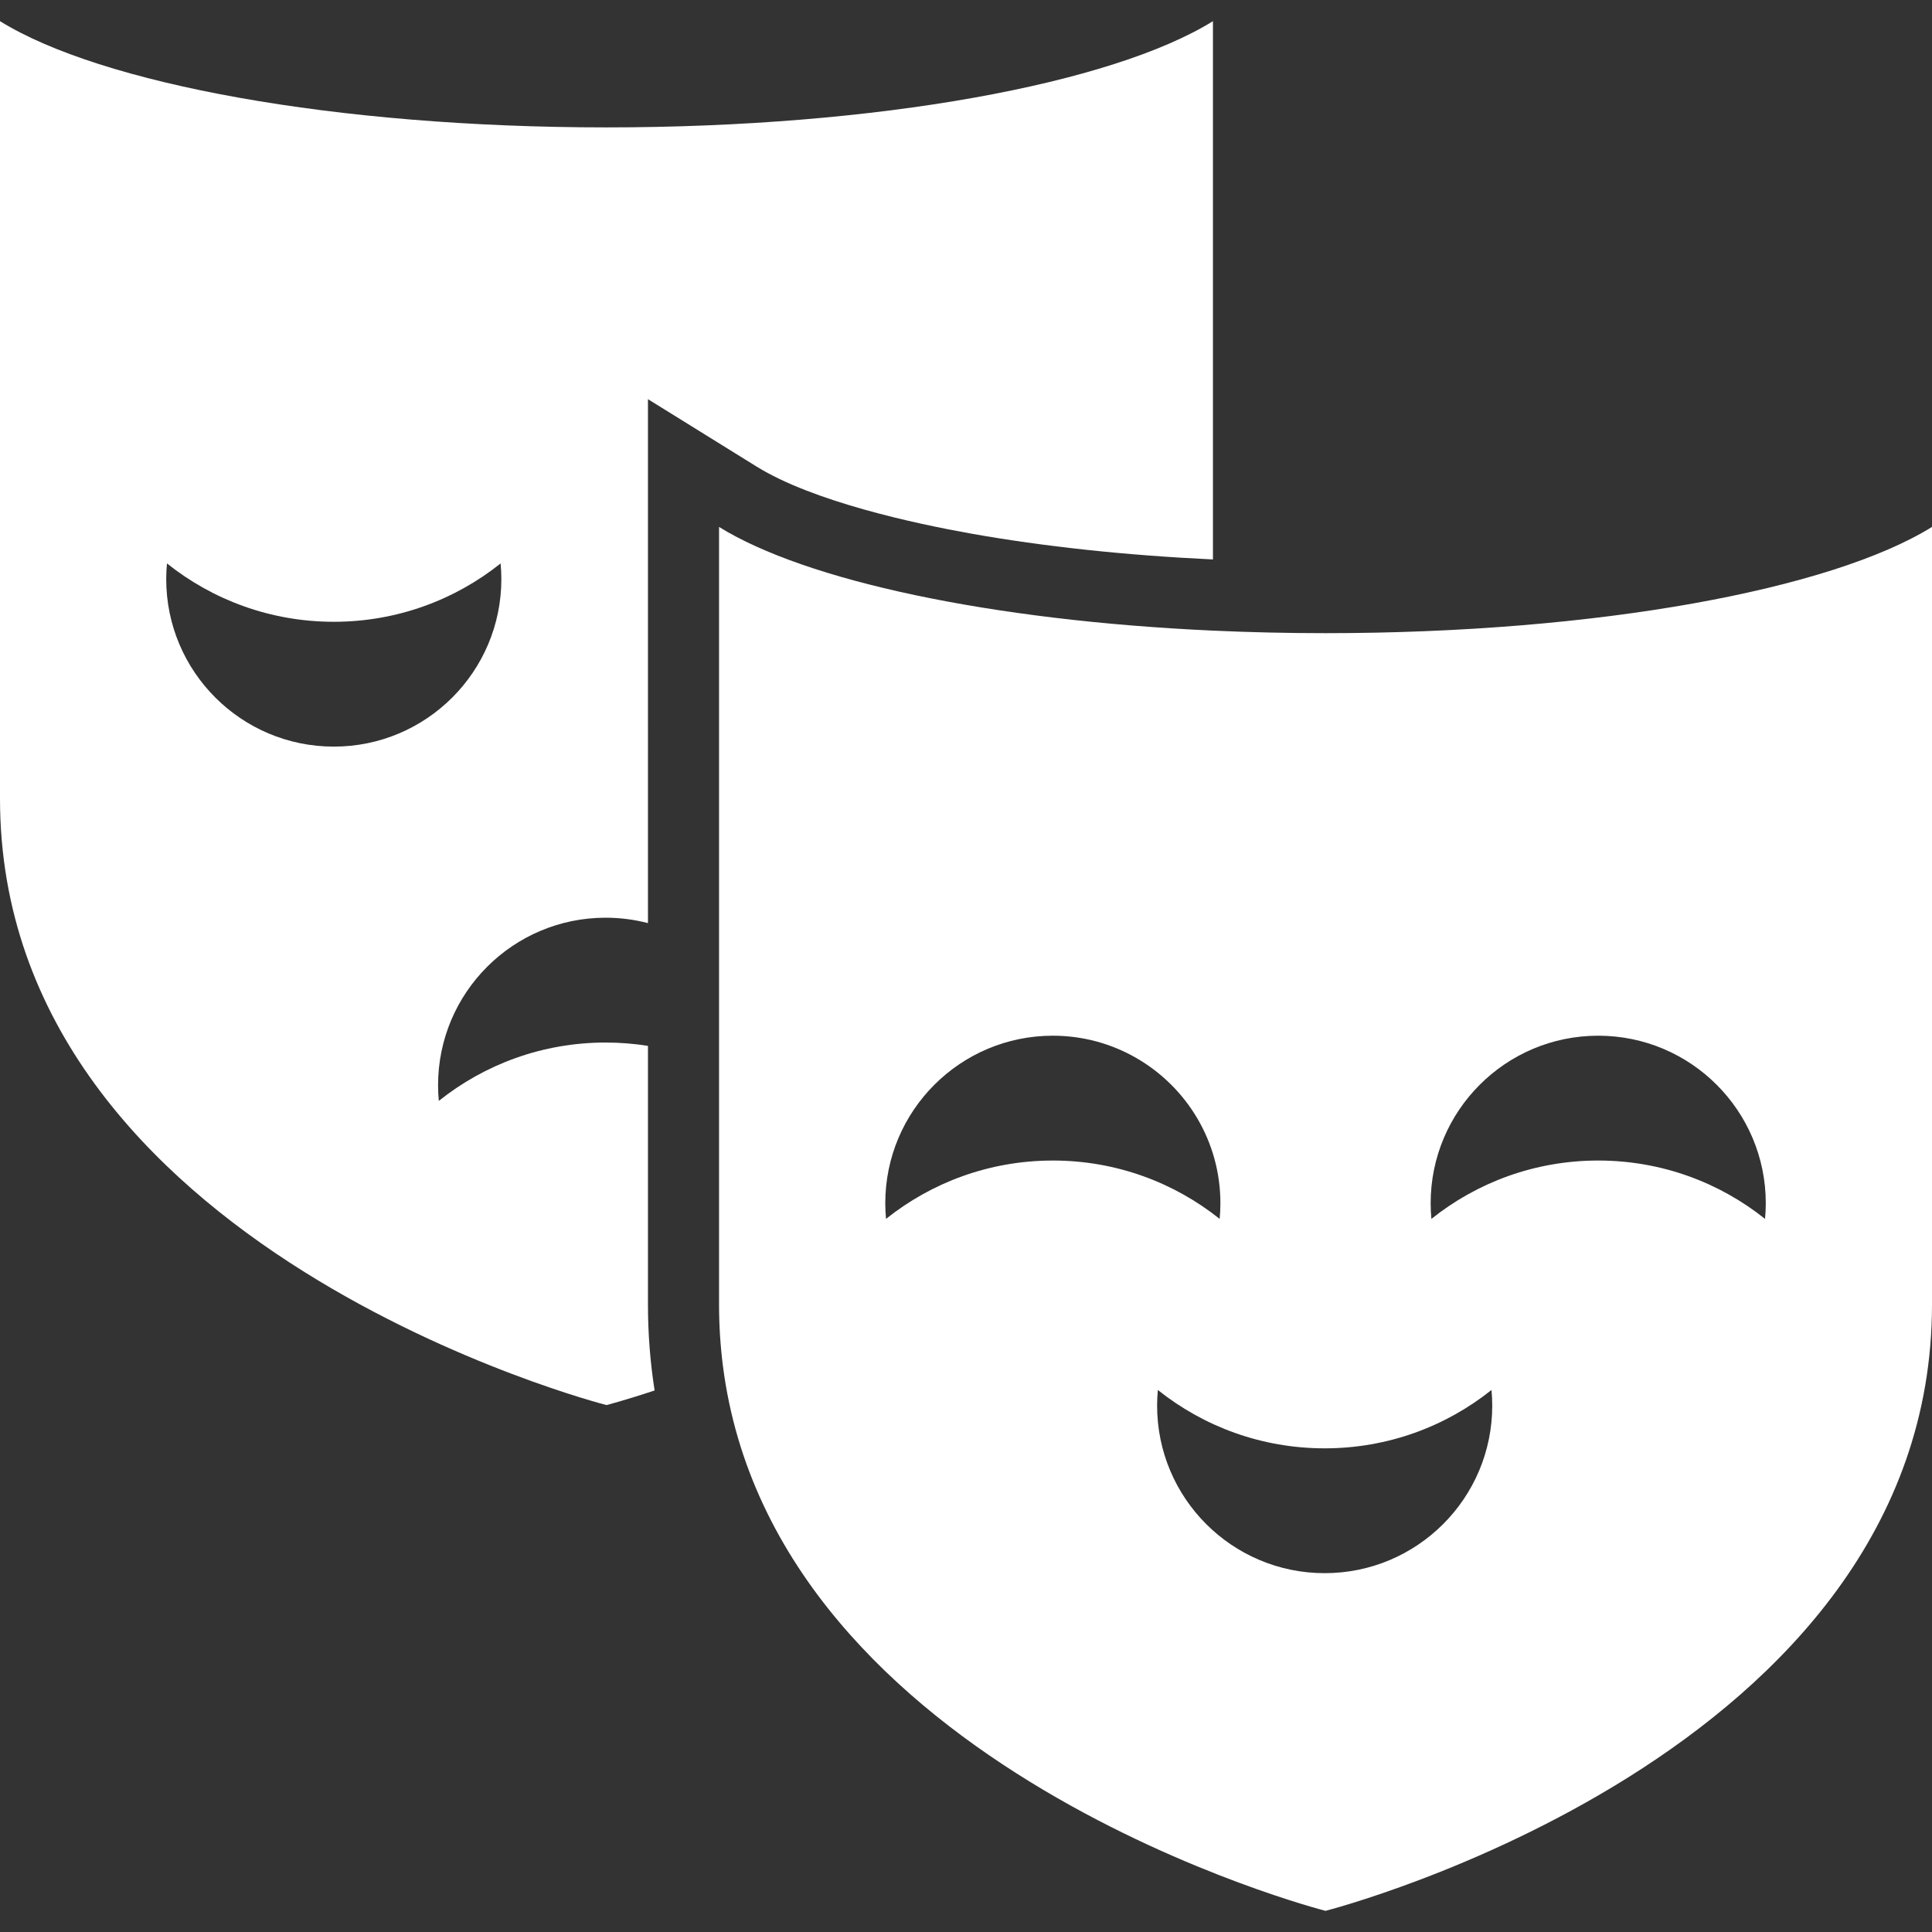
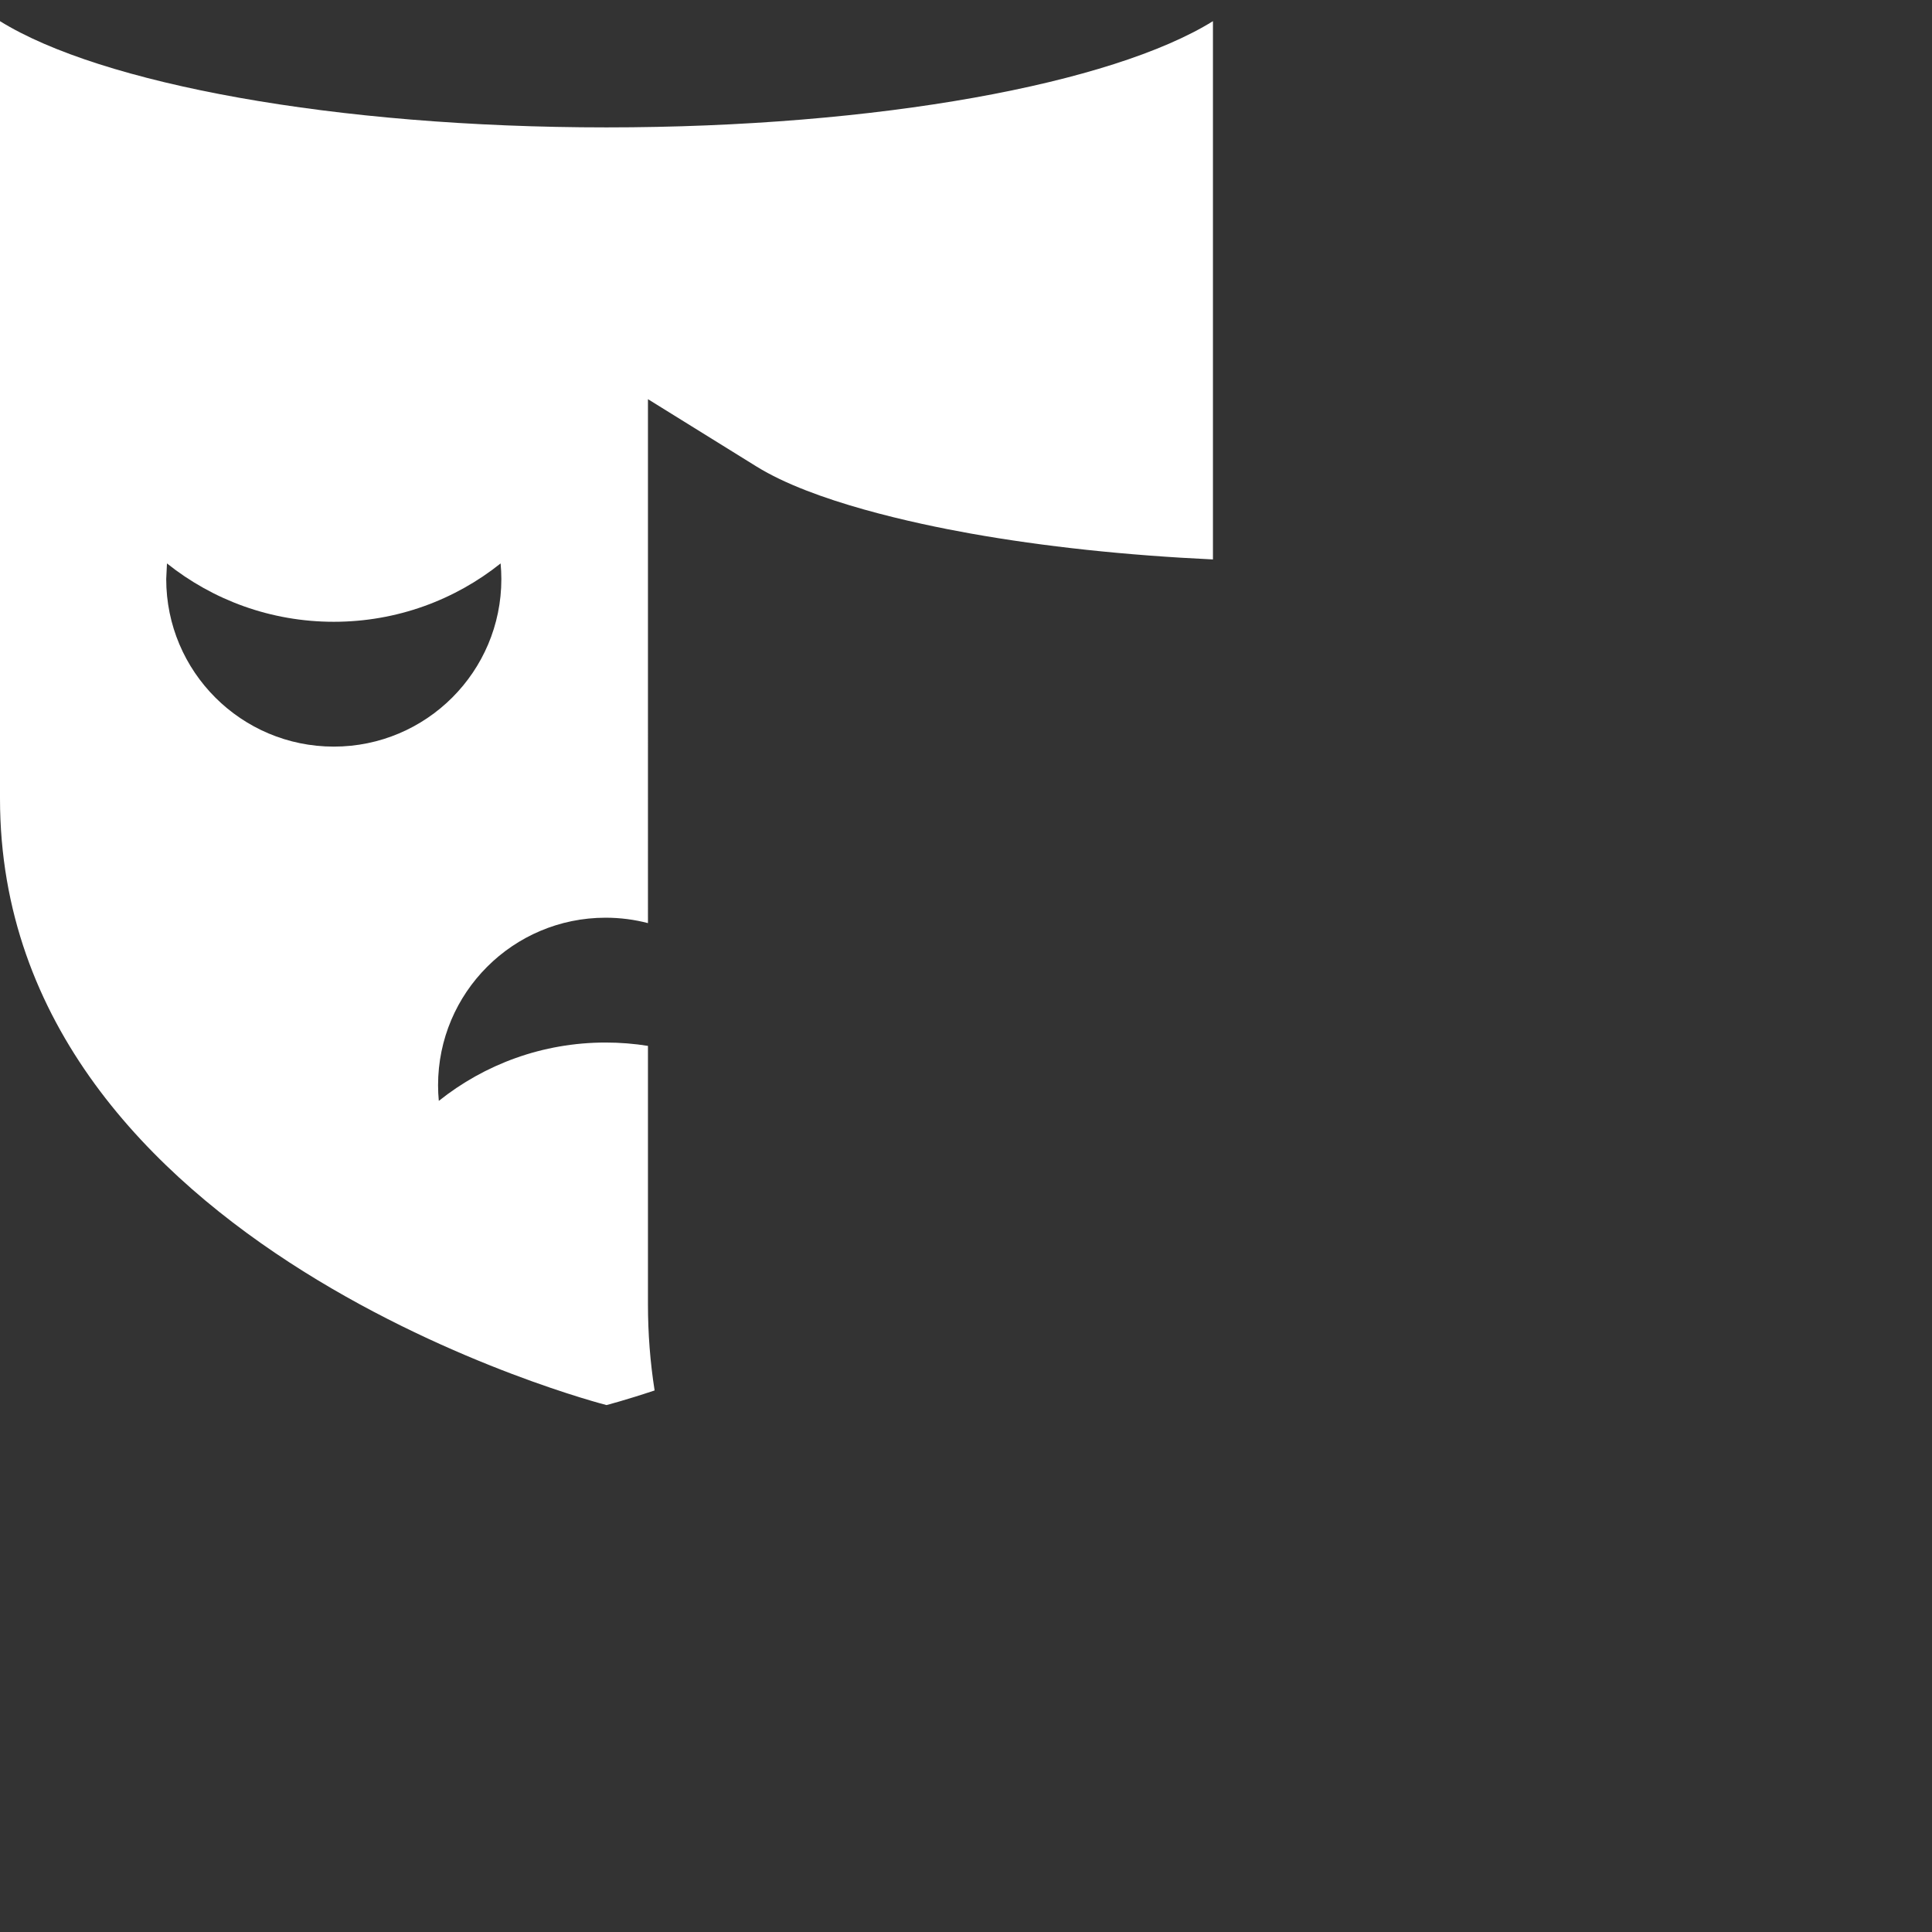
<svg xmlns="http://www.w3.org/2000/svg" version="1.1" id="Capa_1" x="0px" y="0px" viewBox="0 0 951.155 951.155" style="enable-background:new 0 0 951.155 951.155;" xml:space="preserve" width="512px" height="512px">
  <rect x="0" y="0" width="951.155" height="951.155" fill="#333333" stroke="none" />
  <g>
-     <path d="M298.578,691.737c0,0,8.931-2.279,23.699-7.195c-2.179-13.863-3.277-27.997-3.277-42.382V514.903   c-6.788-1.079-13.747-1.646-20.839-1.646c-31.059,0-59.603,10.752-82.127,28.729c-0.234-2.533-0.369-5.094-0.369-7.688   c0-45.561,36.935-82.496,82.496-82.496c7.2,0,14.182,0.927,20.839,2.66V259.419V196.52l53.45,33.156   c27.891,17.301,77.968,28.082,105.335,32.969c36.17,6.458,76.718,10.771,119.37,12.776V10.419   c-49.573,30.751-164.59,52.299-298.578,52.299S49.573,41.17,0,10.419v382.741C0,615.589,298.578,691.737,298.578,691.737z    M82.203,277.385c22.524,17.977,51.068,28.729,82.127,28.729c31.059,0,59.603-10.752,82.127-28.729   c0.234,2.533,0.369,5.094,0.369,7.688c0,45.561-36.935,82.496-82.496,82.496c-45.561,0-82.496-36.935-82.496-82.496   C81.834,282.479,81.969,279.918,82.203,277.385z" fill="#FFFFFF" />
-     <path d="M597.155,310.467c-109.703-5.01-200.573-24.633-243.155-51.048v214.167v52.066v116.507c0,10.332,0.647,20.347,1.875,30.055   c25.221,199.284,296.702,268.523,296.702,268.523s298.578-76.147,298.578-298.577V259.419   c-49.573,30.751-164.59,52.299-298.578,52.299C633.682,311.718,615.165,311.289,597.155,310.467z M517.794,571.354   c-30.851,0.123-59.197,10.85-81.591,28.723c-0.234-2.533-0.369-5.094-0.369-7.688c0-45.561,36.935-82.496,82.496-82.496   c14.917,0,28.896,3.979,40.97,10.904c24.804,14.226,41.526,40.947,41.526,71.592c0,2.594-0.135,5.155-0.369,7.688   c-22.524-17.977-51.068-28.729-82.127-28.729C518.151,571.348,517.973,571.353,517.794,571.354z M652.161,774.494   c-45.561,0-82.496-36.935-82.496-82.496c0-2.594,0.135-5.155,0.369-7.688c22.524,17.977,51.068,28.729,82.127,28.729   c31.059,0,59.603-10.752,82.127-28.729c0.234,2.533,0.369,5.094,0.369,7.688C734.657,737.56,697.722,774.494,652.161,774.494z    M786.826,509.894c45.561,0,82.496,36.935,82.496,82.496c0,2.594-0.135,5.155-0.369,7.688   c-22.524-17.977-51.068-28.729-82.127-28.729c-31.059,0-59.603,10.752-82.127,28.729c-0.234-2.533-0.369-5.094-0.369-7.688   C704.33,546.828,741.264,509.894,786.826,509.894z" fill="#FFFFFF" />
+     <path d="M298.578,691.737c0,0,8.931-2.279,23.699-7.195c-2.179-13.863-3.277-27.997-3.277-42.382V514.903   c-6.788-1.079-13.747-1.646-20.839-1.646c-31.059,0-59.603,10.752-82.127,28.729c-0.234-2.533-0.369-5.094-0.369-7.688   c0-45.561,36.935-82.496,82.496-82.496c7.2,0,14.182,0.927,20.839,2.66V259.419V196.52l53.45,33.156   c27.891,17.301,77.968,28.082,105.335,32.969c36.17,6.458,76.718,10.771,119.37,12.776V10.419   c-49.573,30.751-164.59,52.299-298.578,52.299S49.573,41.17,0,10.419v382.741C0,615.589,298.578,691.737,298.578,691.737z    M82.203,277.385c22.524,17.977,51.068,28.729,82.127,28.729c31.059,0,59.603-10.752,82.127-28.729   c0.234,2.533,0.369,5.094,0.369,7.688c0,45.561-36.935,82.496-82.496,82.496c-45.561,0-82.496-36.935-82.496-82.496   z" fill="#FFFFFF" />
  </g>
  <g>
</g>
  <g>
</g>
  <g>
</g>
  <g>
</g>
  <g>
</g>
  <g>
</g>
  <g>
</g>
  <g>
</g>
  <g>
</g>
  <g>
</g>
  <g>
</g>
  <g>
</g>
  <g>
</g>
  <g>
</g>
  <g>
</g>
</svg>